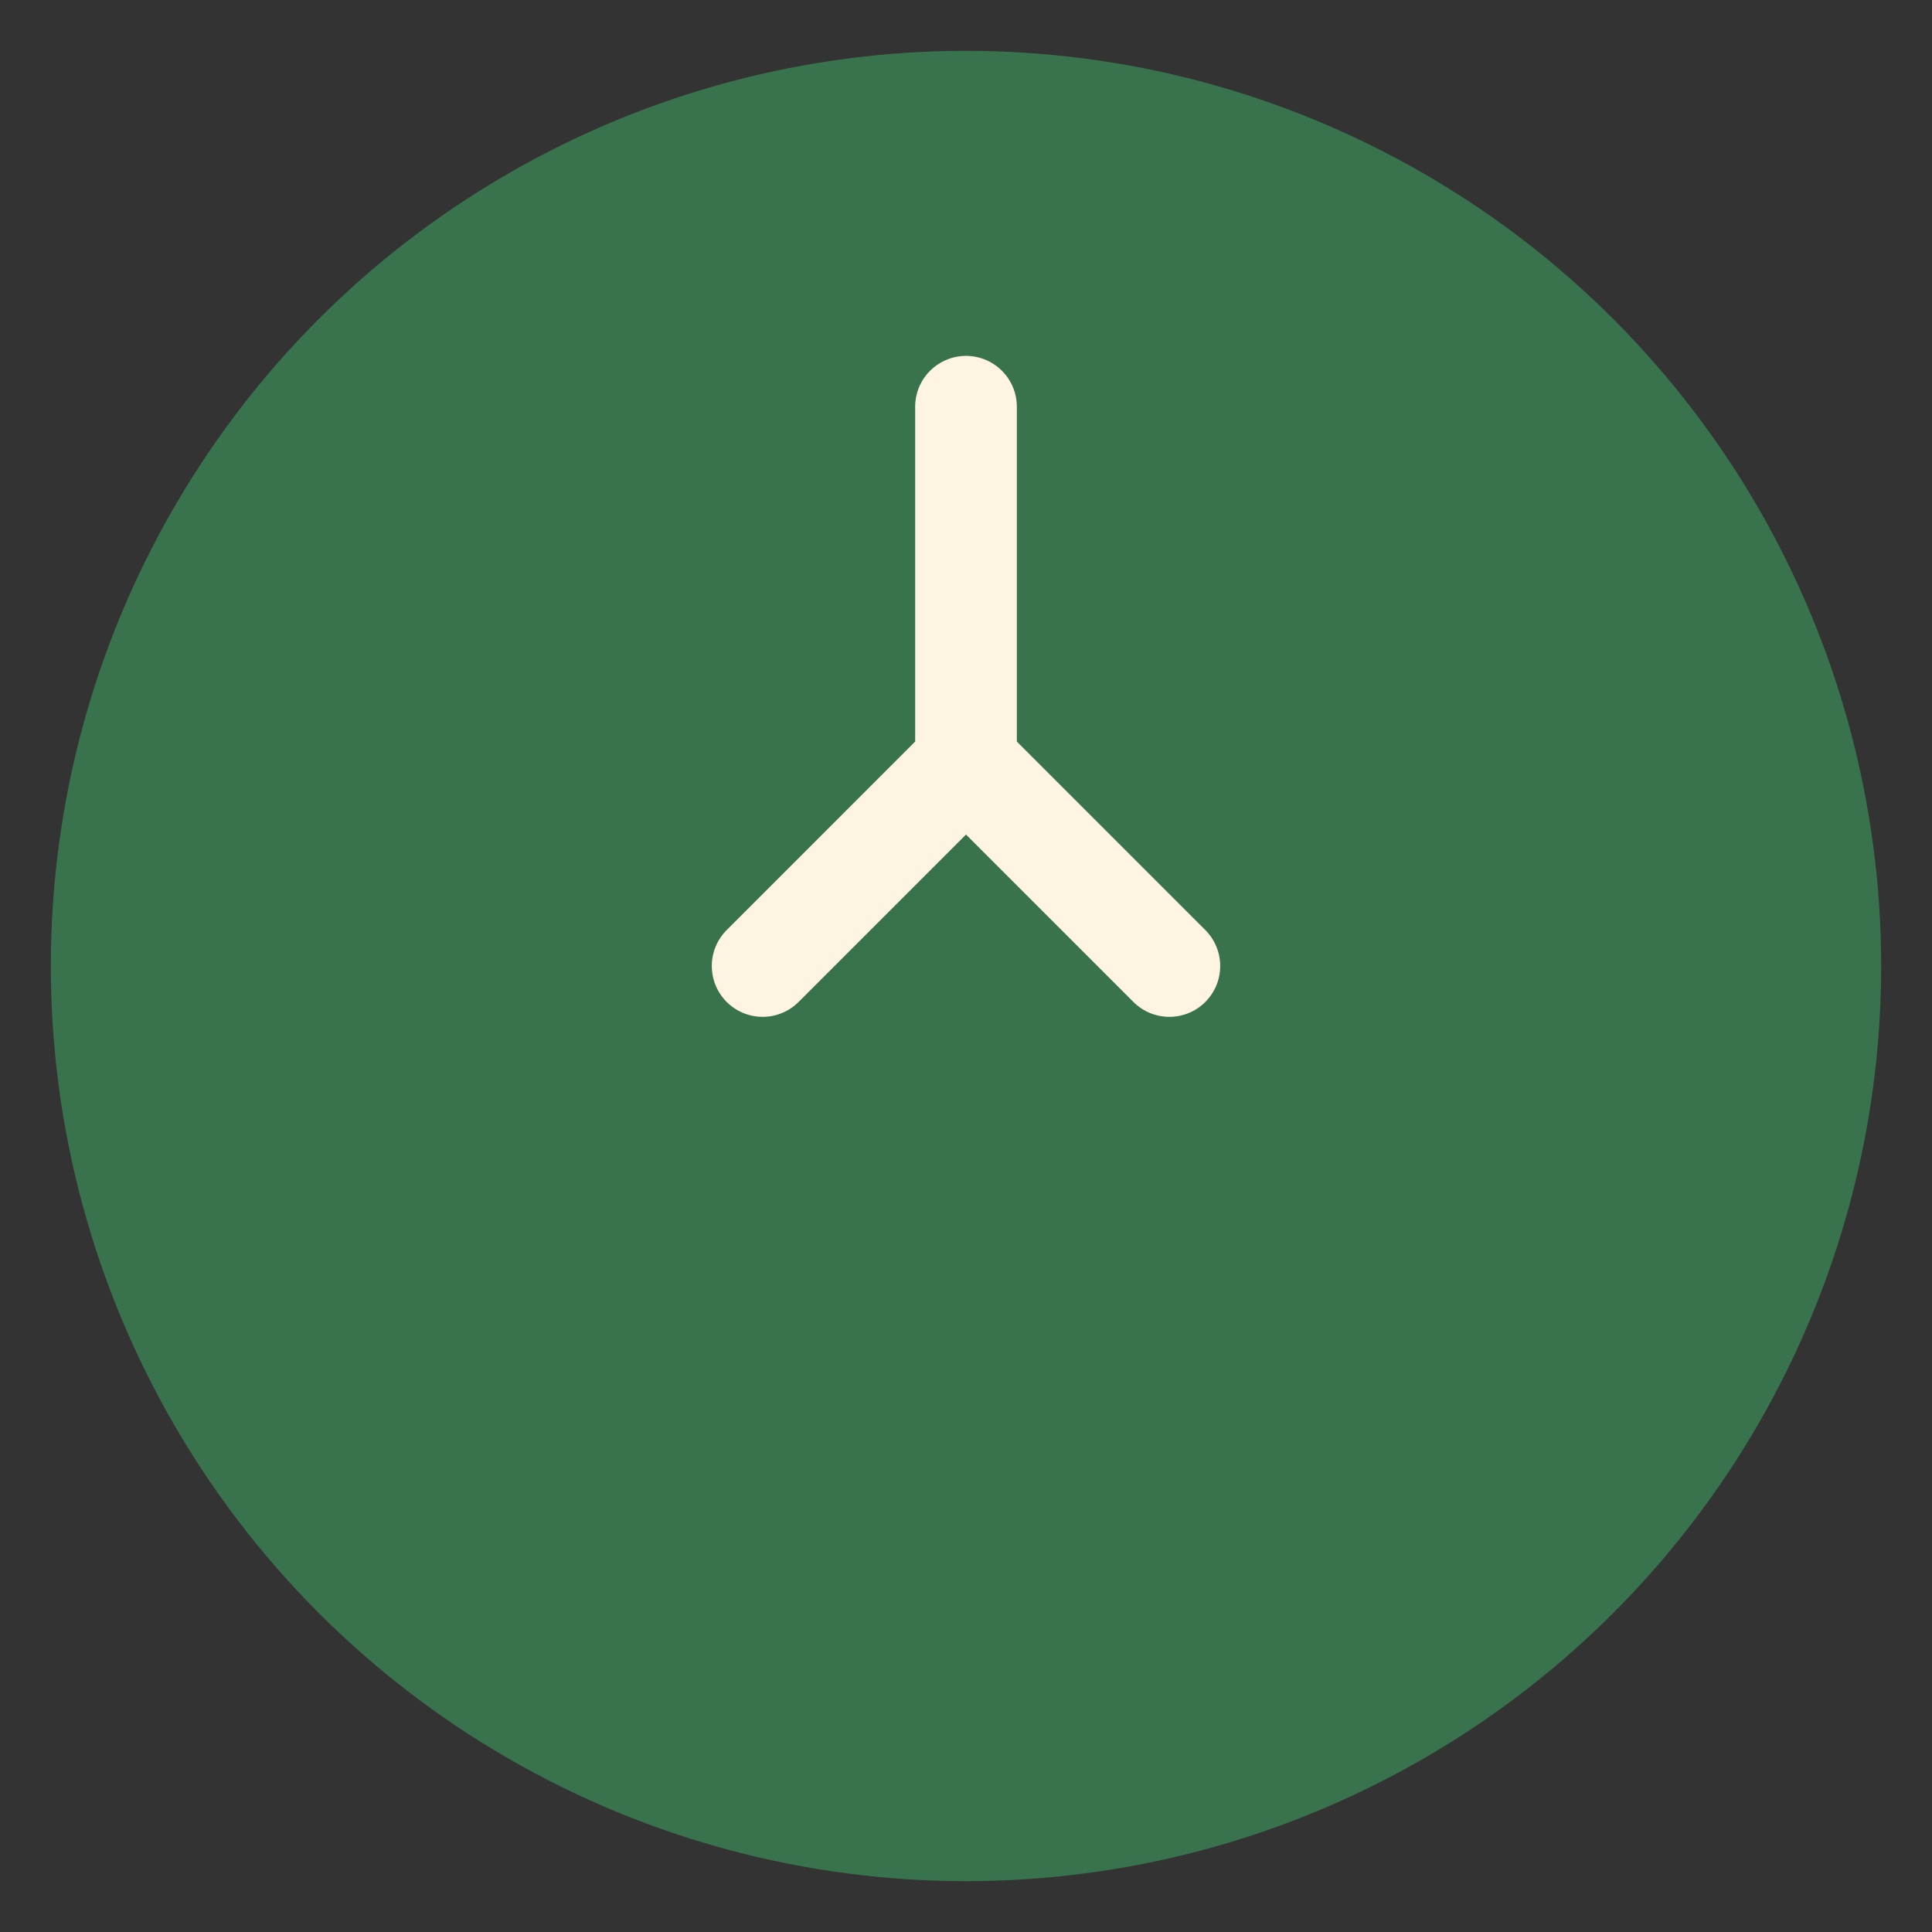
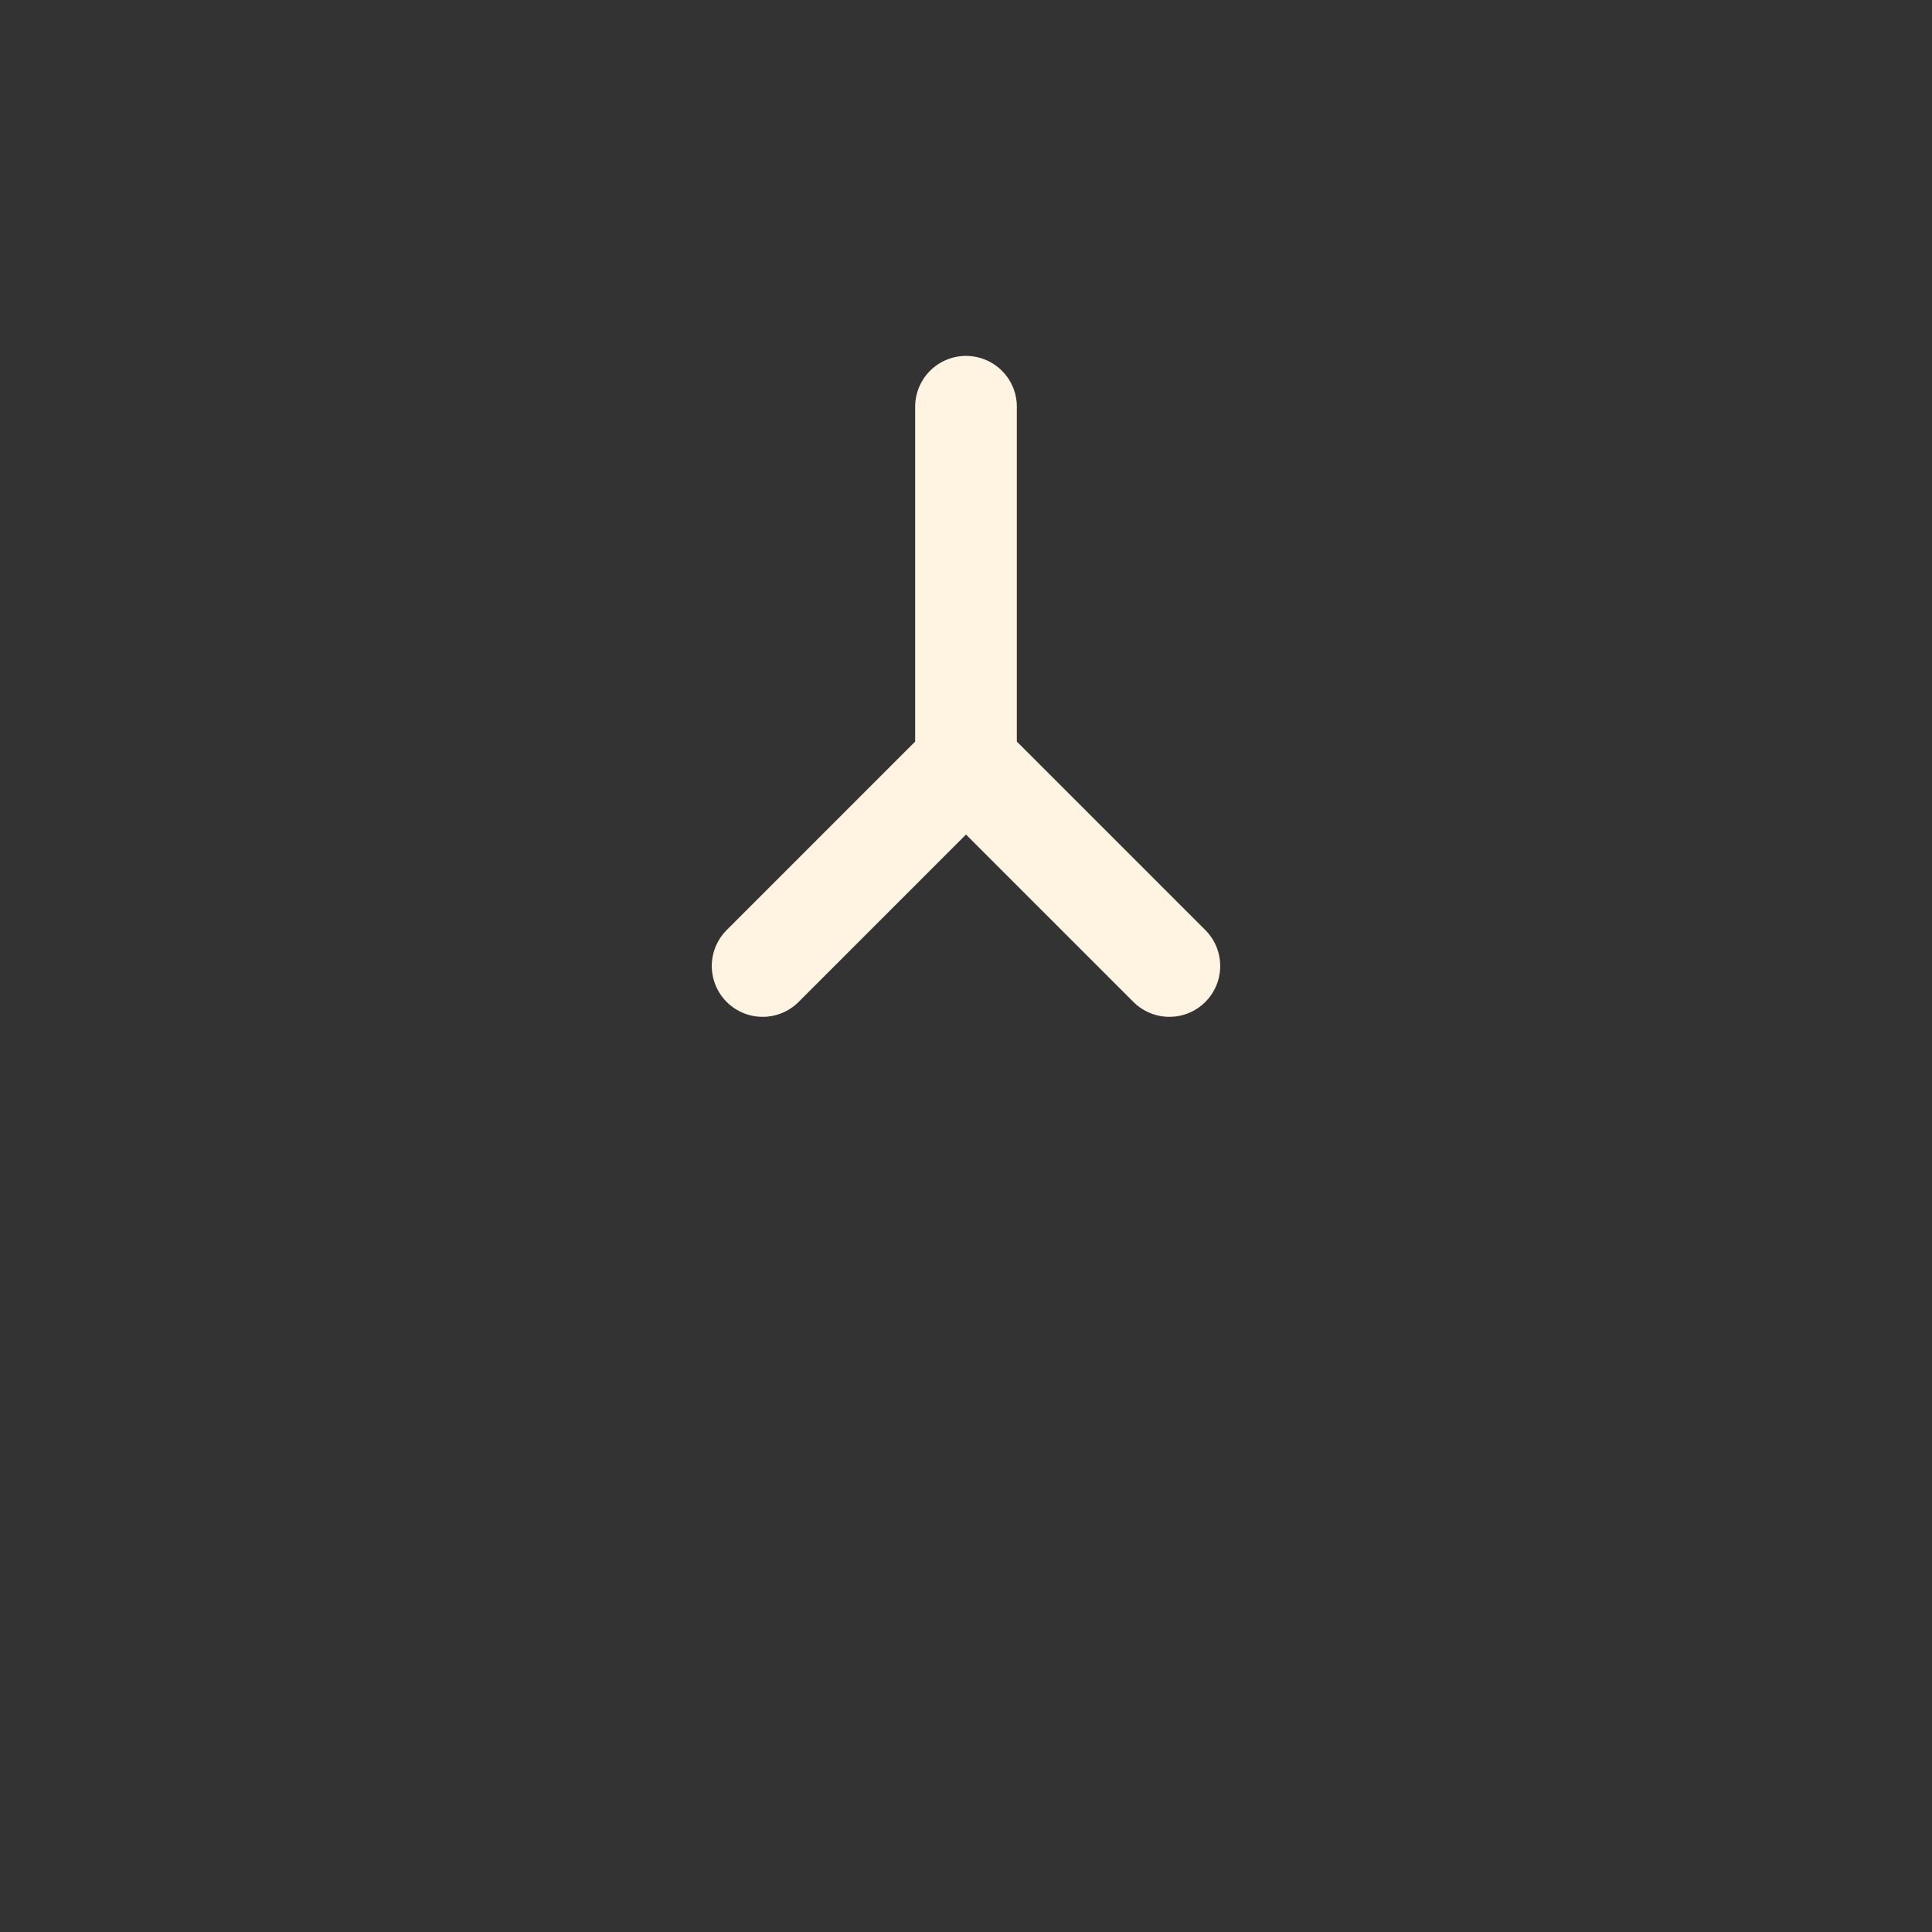
<svg xmlns="http://www.w3.org/2000/svg" viewBox="0 0 38 38" width="38" height="38">
  <rect x="0" y="0" width="38" height="38" fill="#333333" stroke="none" />
-   <circle cx="19" cy="19" r="18" fill="#39734D" />
  <path d="M19 8v7m0 0l4 4m-4-4l-4 4" stroke="#FFF4E1" stroke-width="2" stroke-linecap="round" />
</svg>